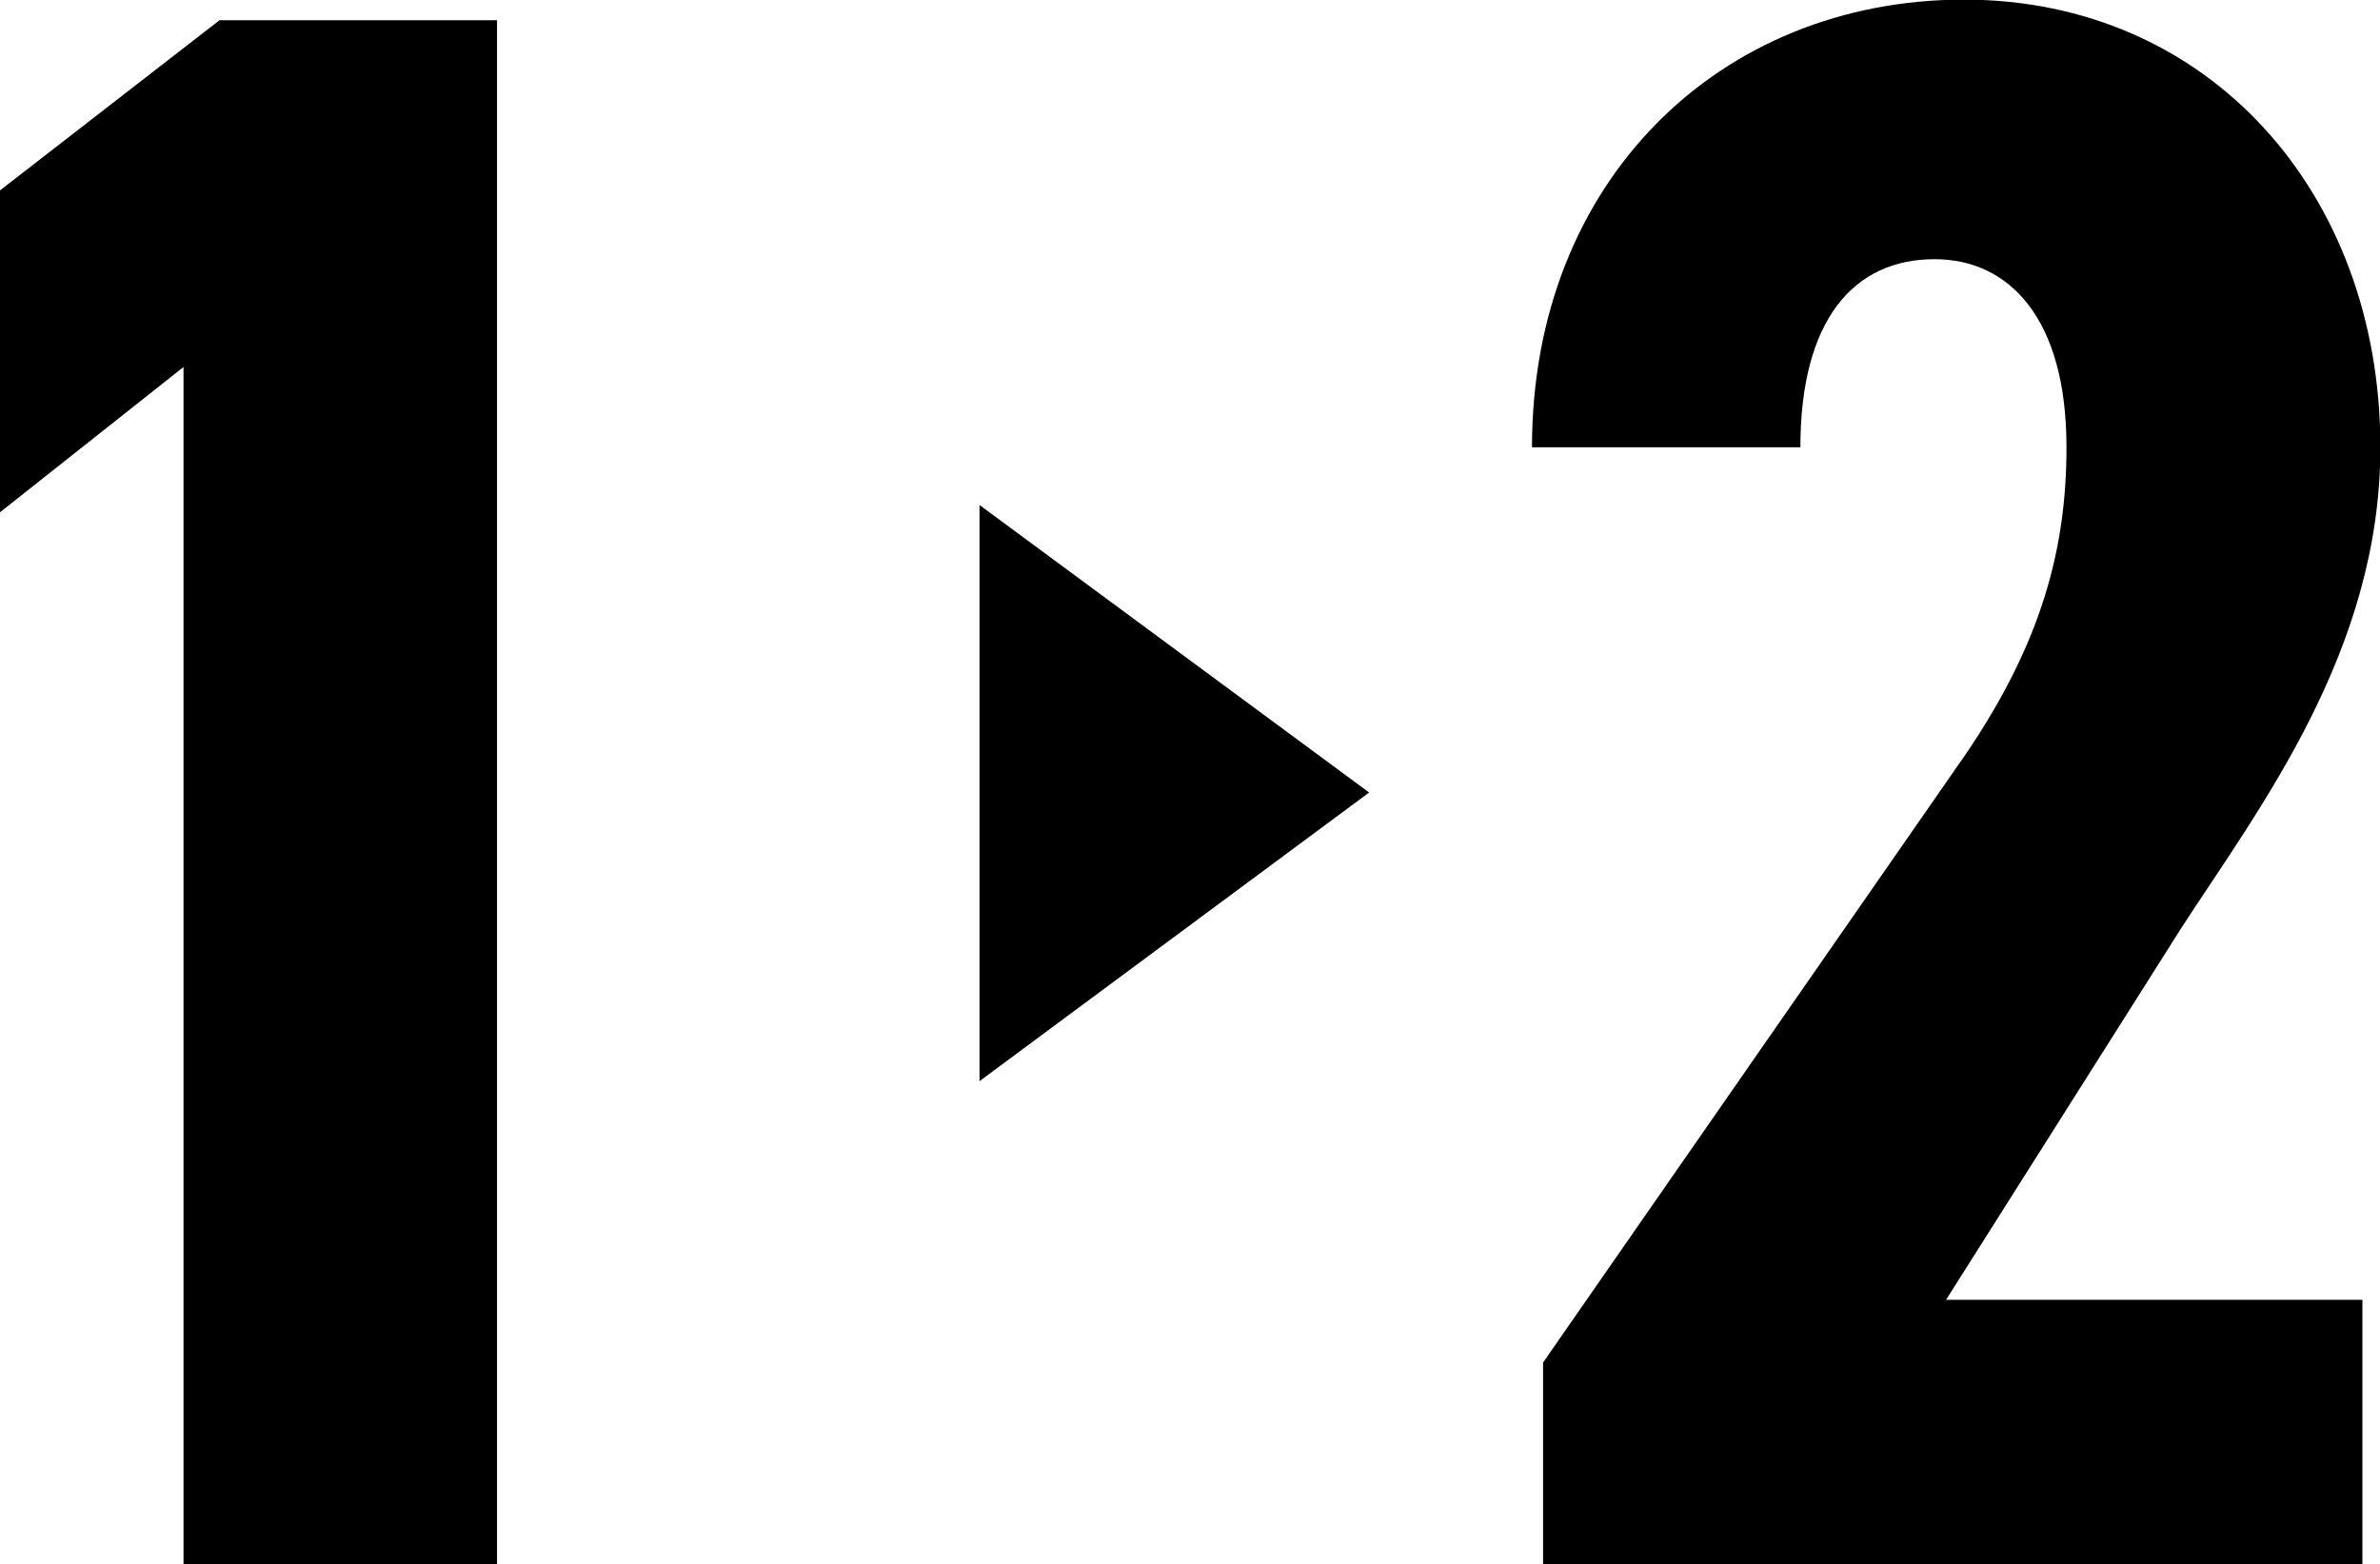
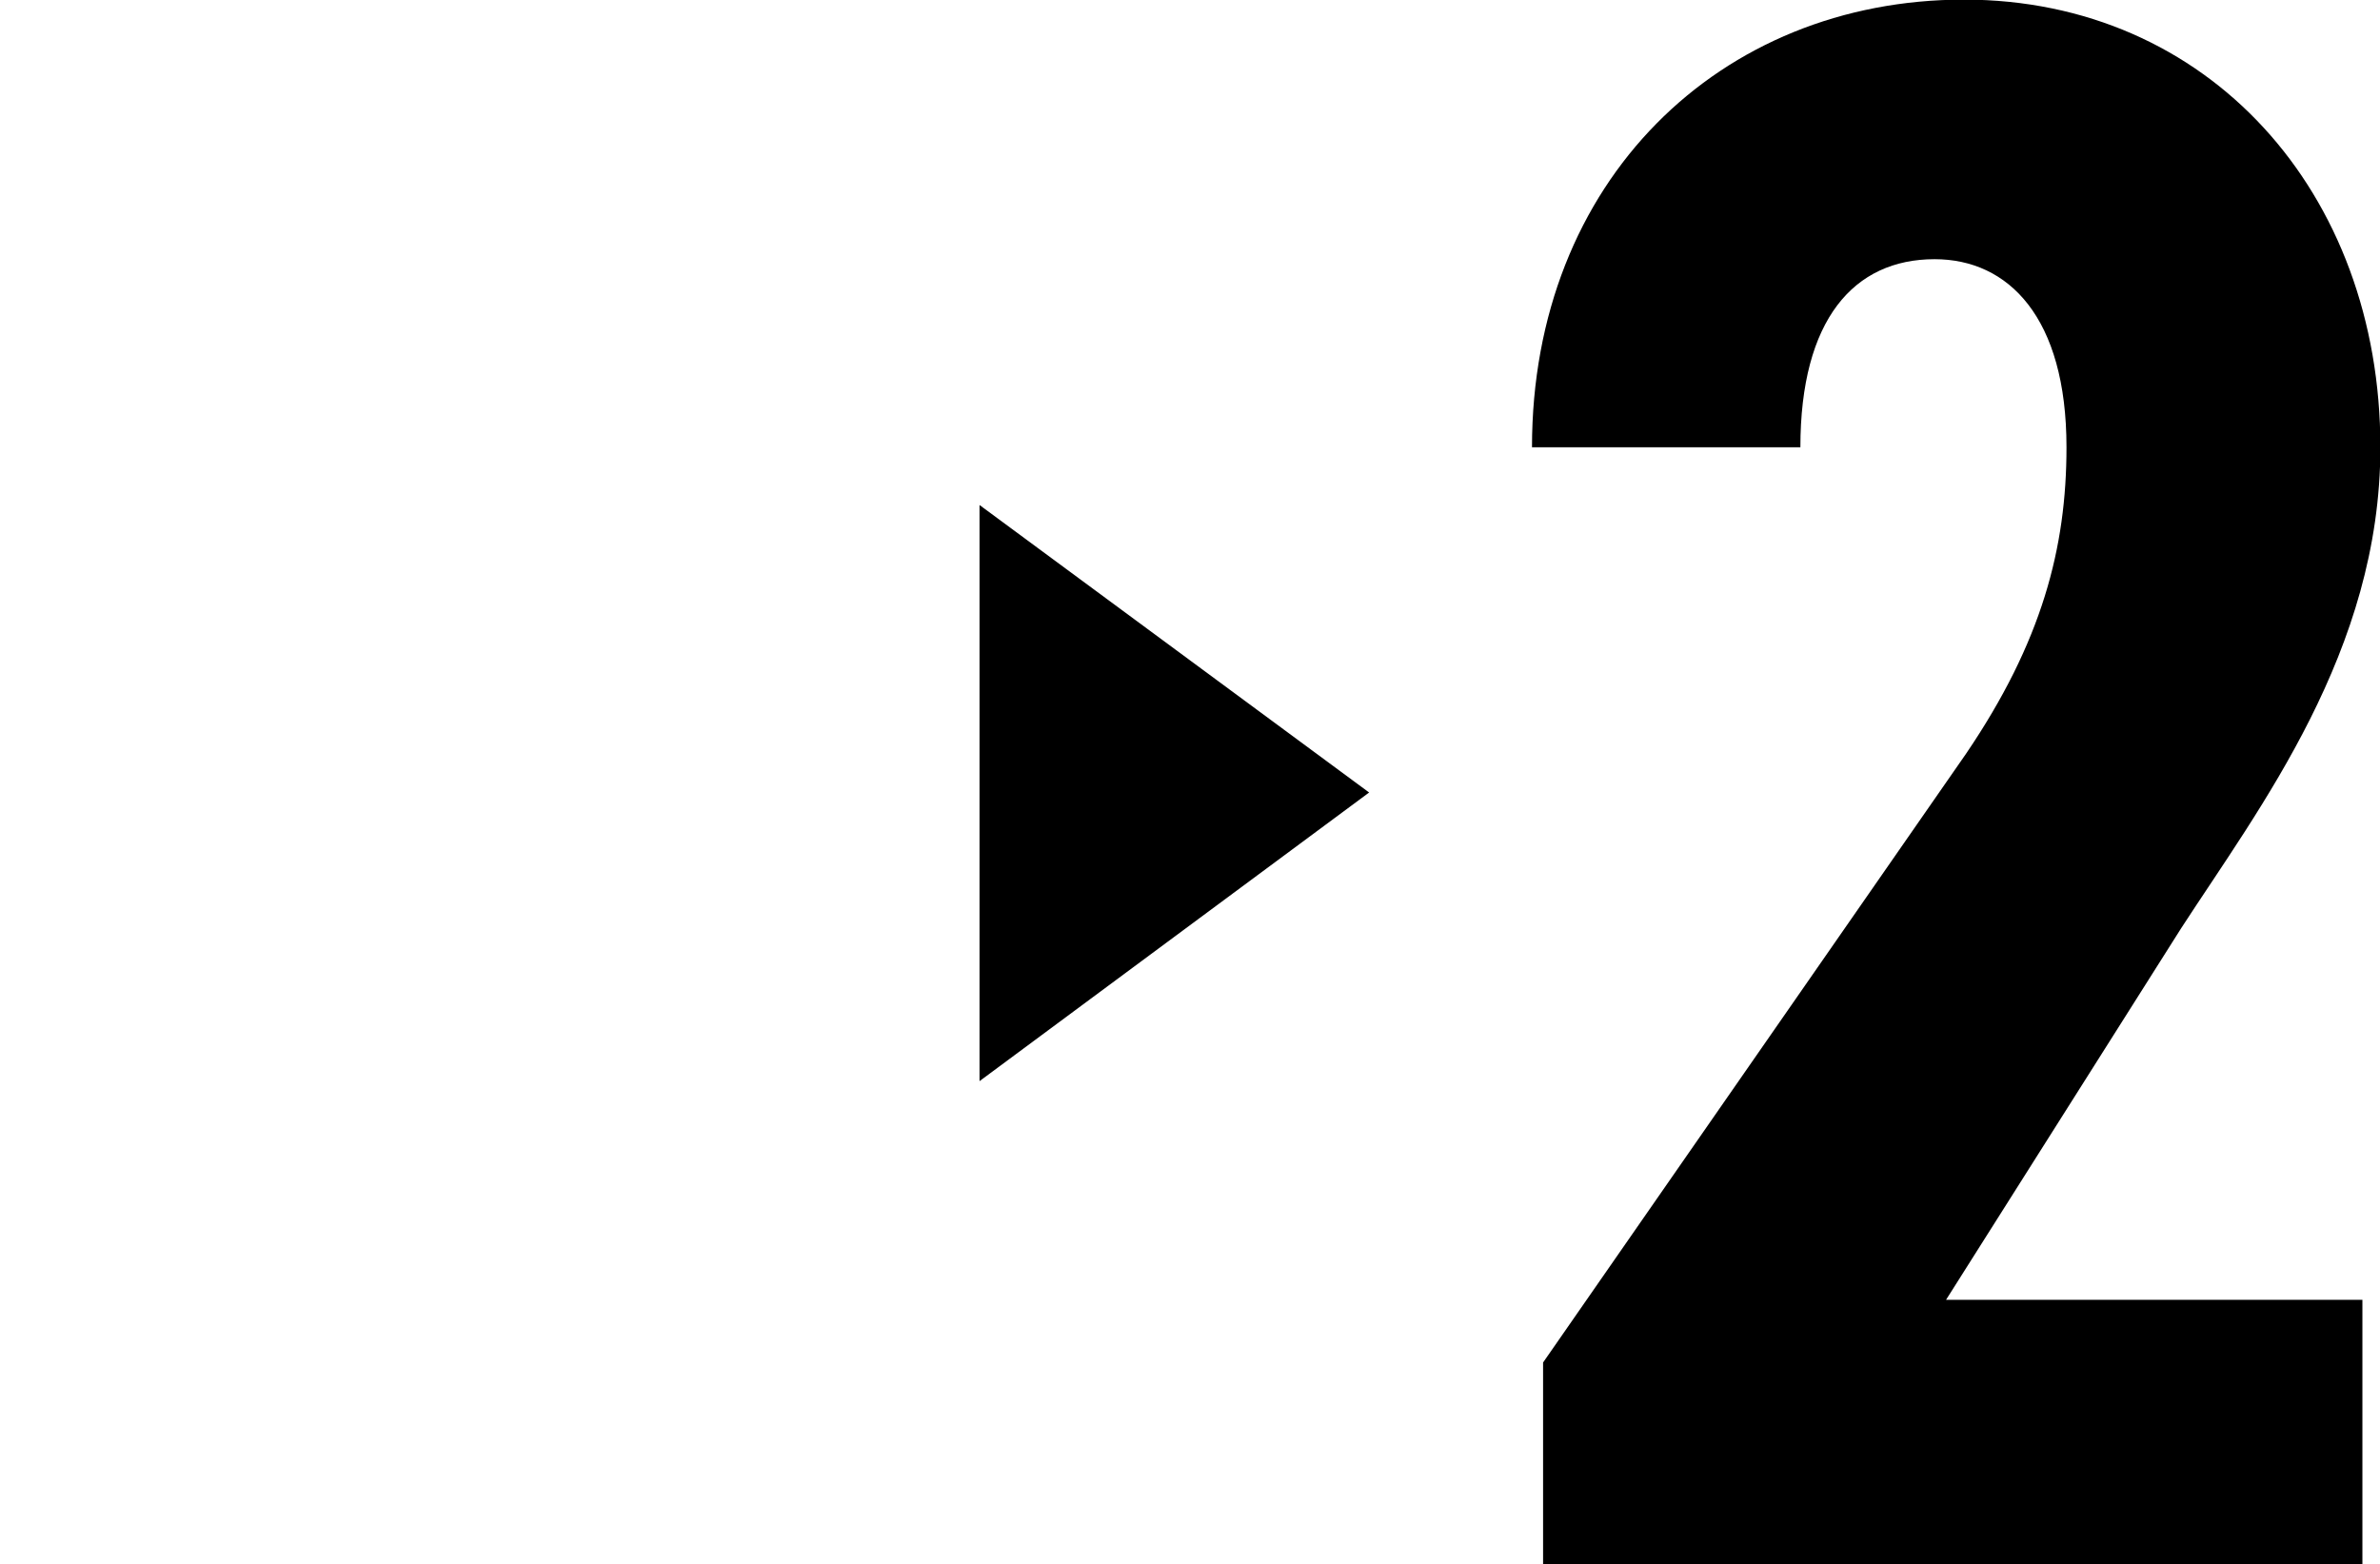
<svg xmlns="http://www.w3.org/2000/svg" id="_レイヤー_2" data-name="レイヤー 2" viewBox="0 0 62.25 40.91">
  <g id="text">
    <g>
-       <path d="M12.99,40.91H4.8V9.6L0,13.4V4.98L5.74.53h7.26v40.39Z" />
      <path d="M25.62,13.21l10.19,7.52-10.19,7.55v-15.06Z" />
      <path d="M61.78,40.91h-21.42v-5.27l11.06-15.92c1.99-2.93,2.63-5.39,2.63-8.02,0-3.4-1.52-4.92-3.45-4.92-2.11,0-3.51,1.58-3.51,4.92h-7.02c0-6.97,4.92-11.71,11.3-11.71s10.89,5.03,10.89,11.71c0,5.33-3.16,9.42-5.21,12.58l-6.15,9.72h10.89v6.91Z" />
    </g>
  </g>
</svg>